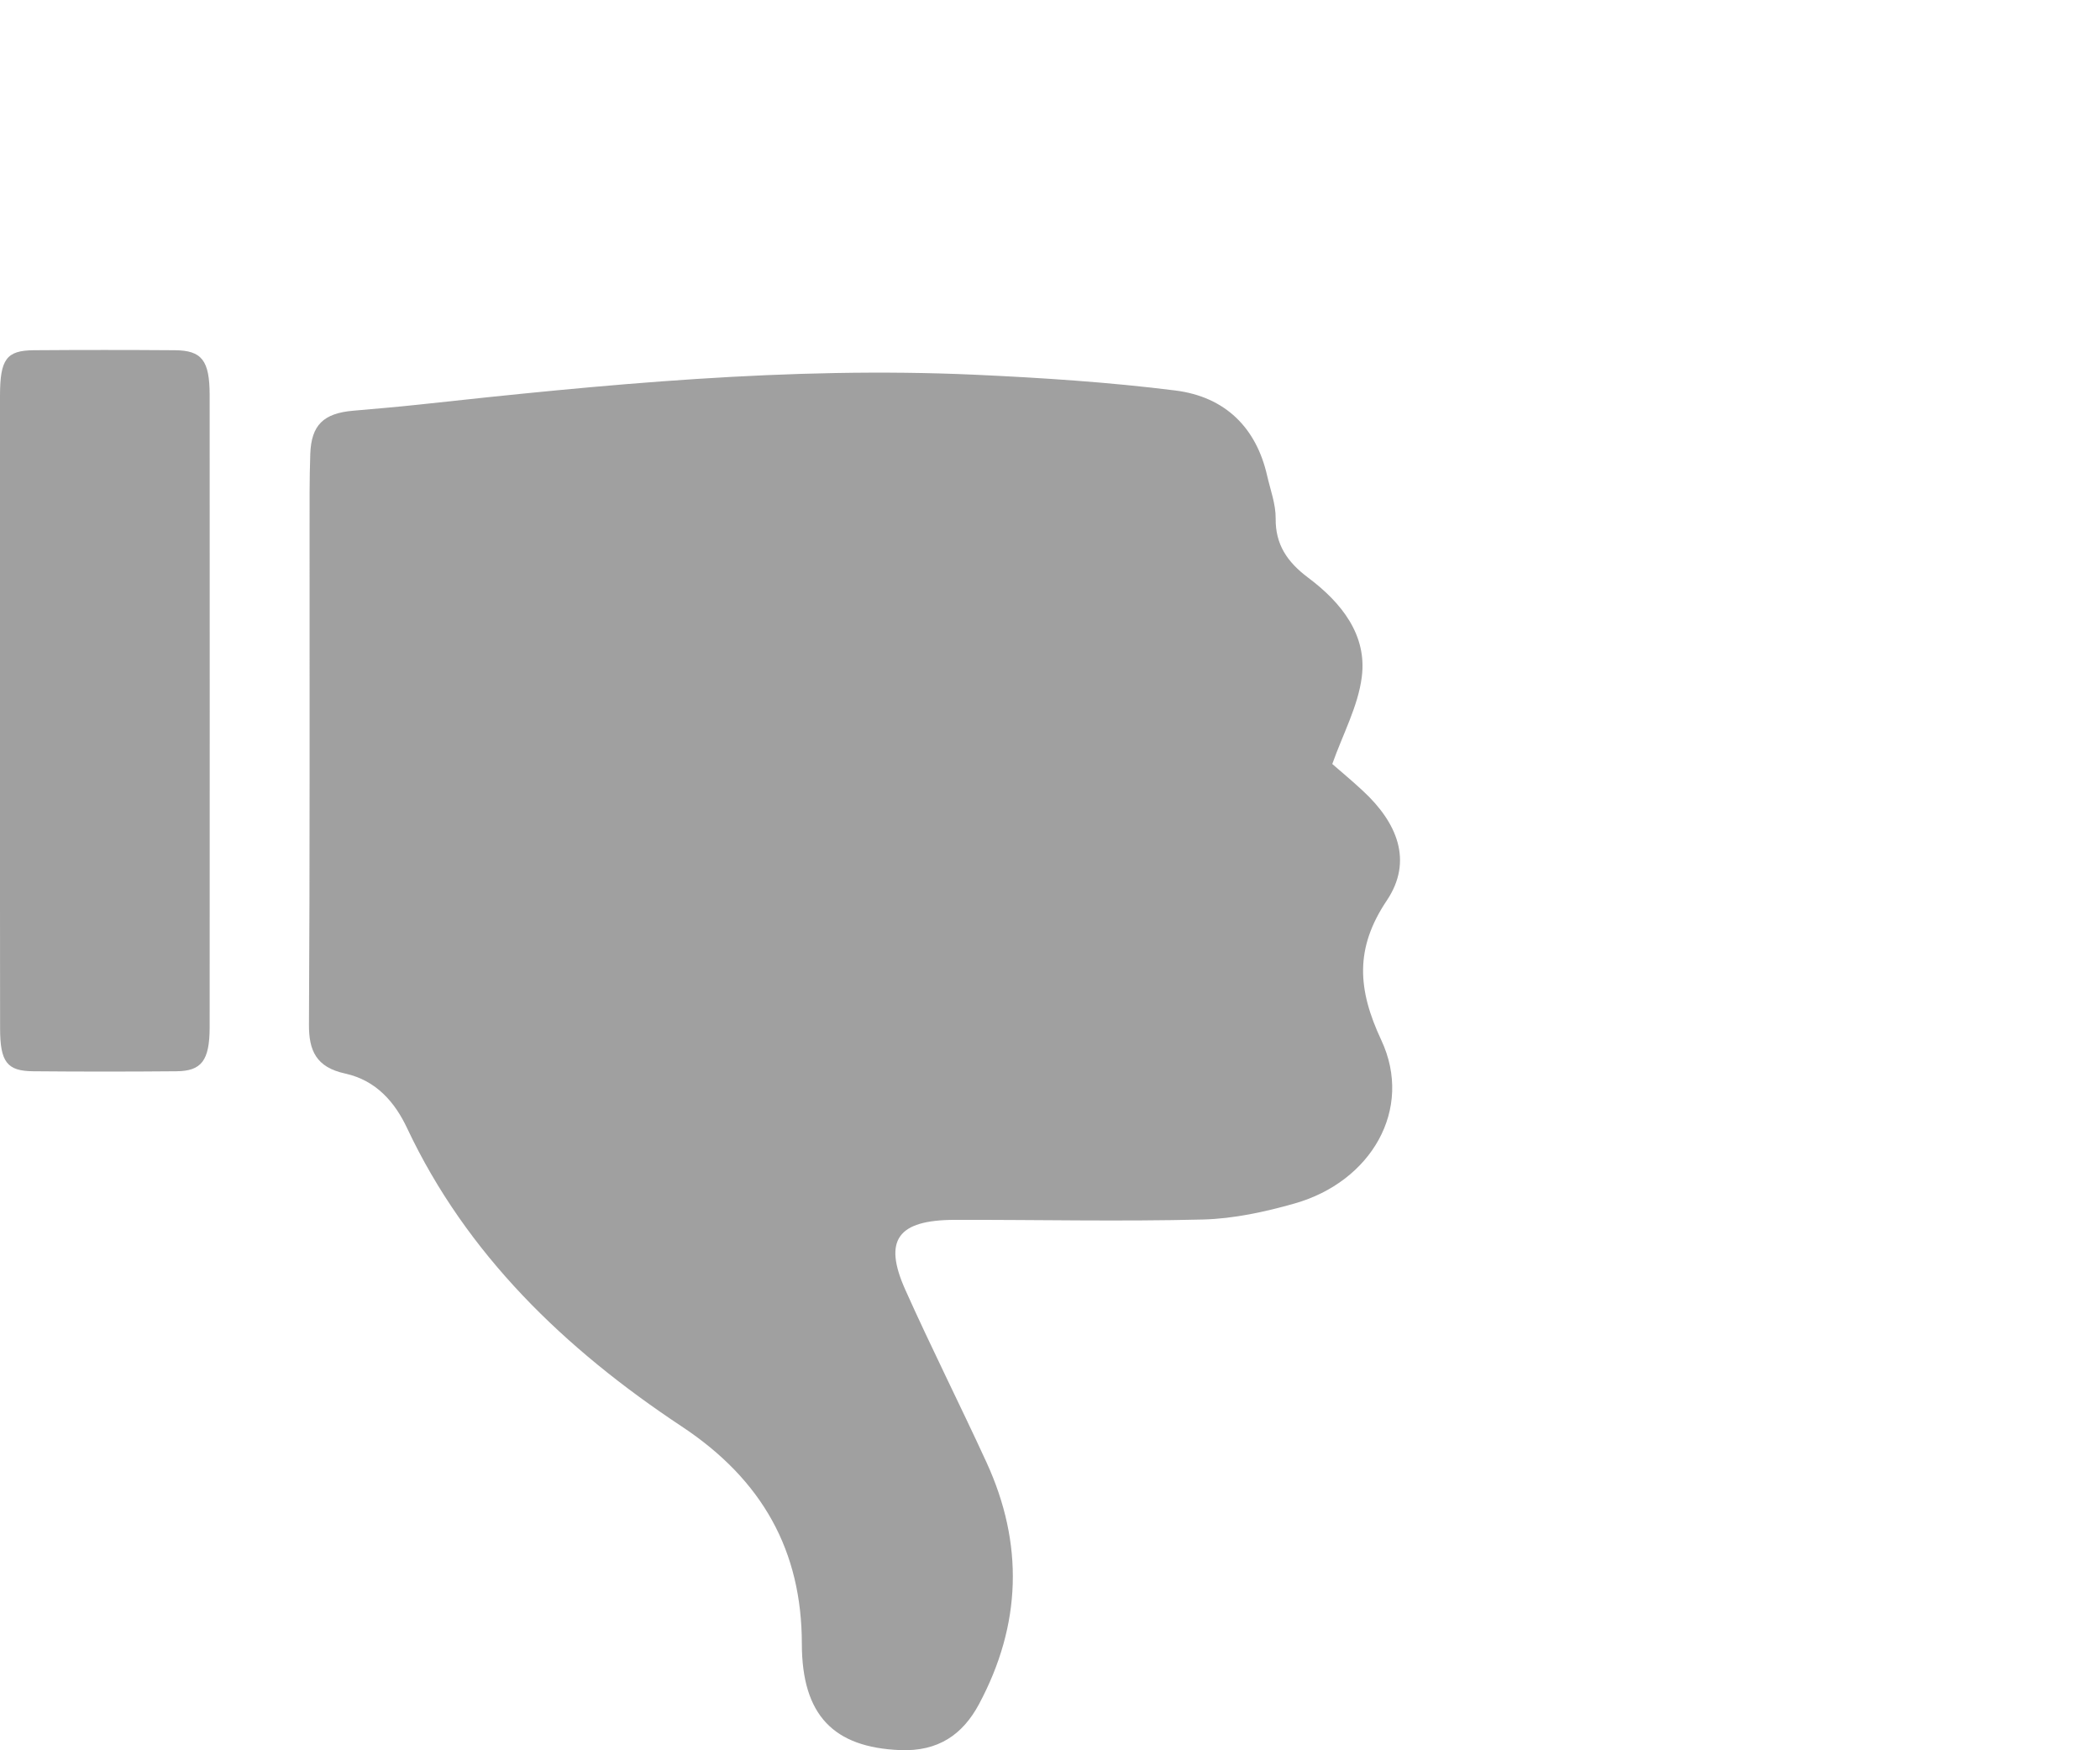
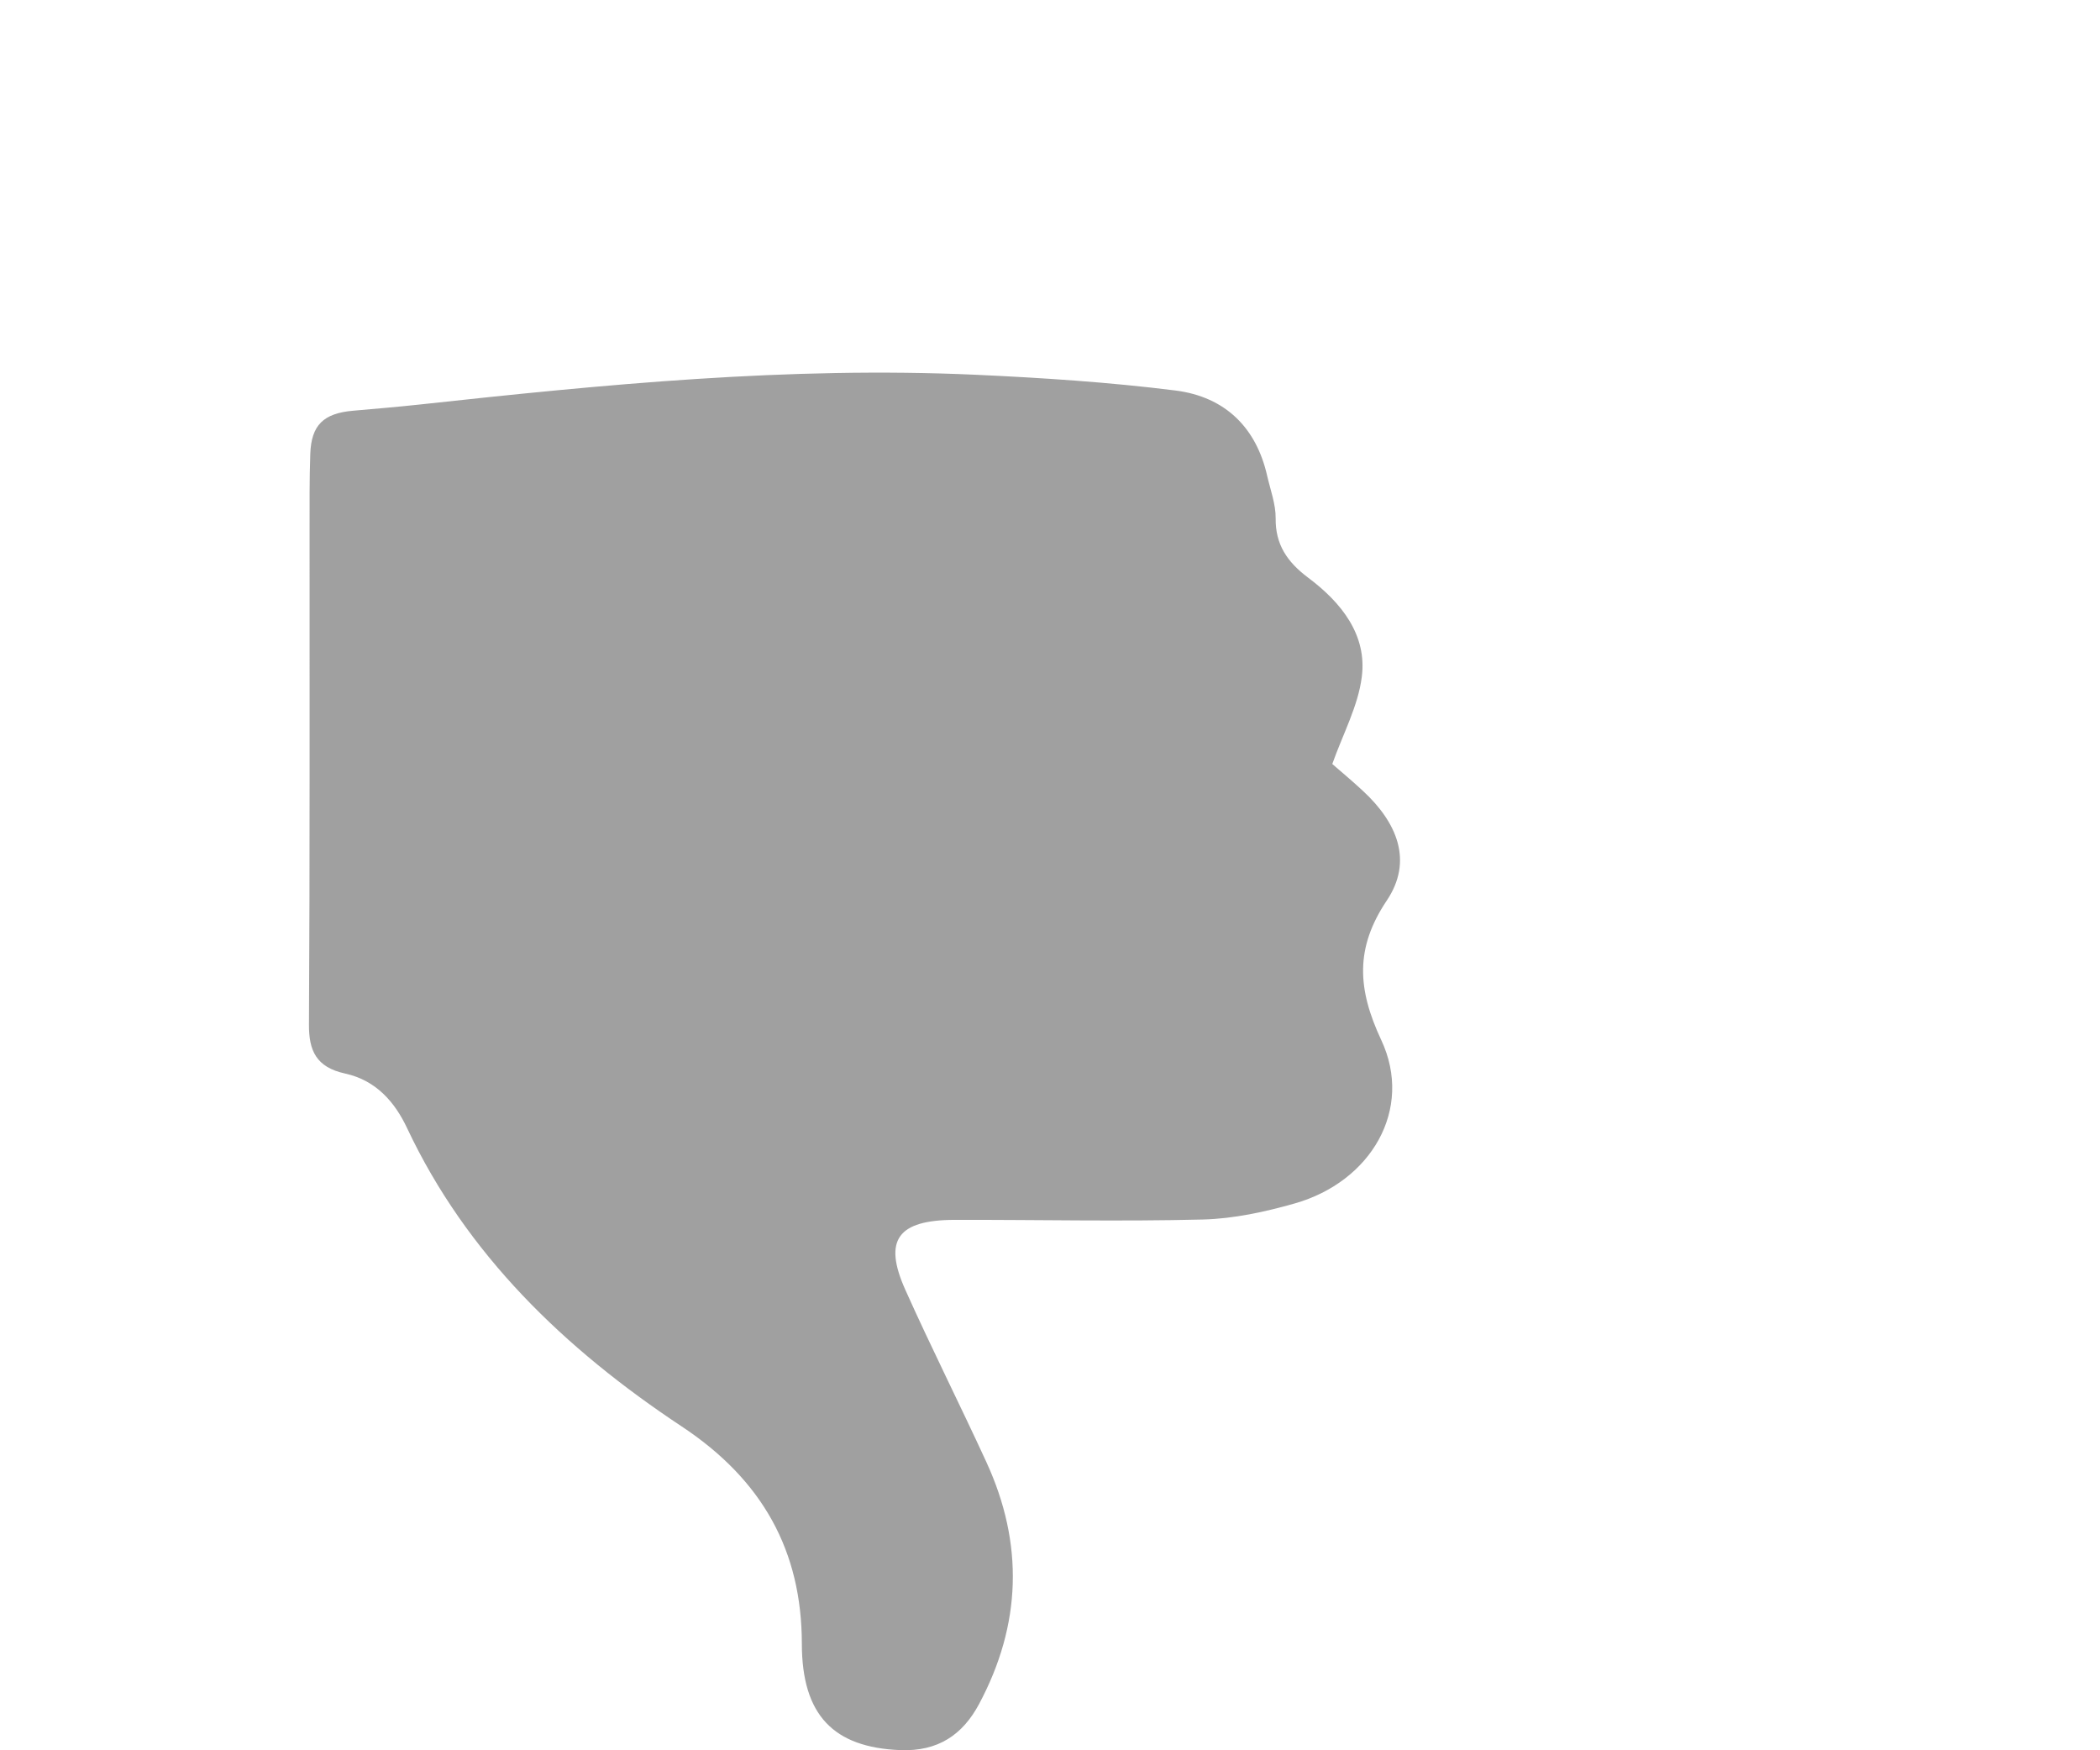
<svg xmlns="http://www.w3.org/2000/svg" width="24px" height="20px" viewBox="0 0 24 20" version="1.1">
  <title>ico-thumb-down</title>
  <g id="icons1" stroke="none" stroke-width="1" fill="none" fill-rule="evenodd">
    <g id="ico-thumb-down" transform="translate(12, 10) scale(1, -1) translate(-12, -10)translate(-0, 0)">
      <rect id="Rectangle" fill-opacity="0.0" fill="#FF0000" x="0" y="0" width="24" height="20" />
      <path d="M15.226,11.27 C15.349,11.616 15.521,11.932 15.563,12.263 C15.626,12.742 15.333,13.113 14.949,13.4 C14.709,13.58 14.576,13.78 14.579,14.075 C14.581,14.239 14.518,14.404 14.481,14.567 C14.358,15.106 14.01,15.465 13.433,15.538 C12.675,15.633 11.909,15.683 11.144,15.718 C9.014,15.814 6.901,15.607 4.79,15.377 C4.54,15.35 4.289,15.329 4.038,15.307 C3.697,15.278 3.557,15.143 3.546,14.811 C3.536,14.525 3.538,14.239 3.538,13.952 C3.537,12.066 3.542,10.18 3.531,8.294 C3.529,7.994 3.614,7.805 3.944,7.733 C4.304,7.654 4.516,7.4 4.654,7.106 C5.331,5.67 6.448,4.59 7.79,3.701 C8.717,3.088 9.163,2.275 9.164,1.217 C9.165,0.398 9.529,0.033 10.286,0.002 C10.723,-0.016 11.002,0.18 11.188,0.526 C11.675,1.436 11.702,2.36 11.273,3.293 C10.97,3.952 10.642,4.602 10.346,5.263 C10.092,5.831 10.259,6.059 10.91,6.061 C11.856,6.063 12.803,6.041 13.748,6.065 C14.099,6.074 14.457,6.152 14.795,6.248 C15.67,6.496 16.156,7.325 15.786,8.115 C15.513,8.698 15.484,9.166 15.849,9.71 C16.153,10.163 15.966,10.602 15.577,10.962 C15.451,11.08 15.316,11.191 15.226,11.27" id="Fill-1" fill="#A0A0A0" />
-       <path d="M0,11.865 C0,10.66 -0.001,9.456 0.001,8.251 C0.001,7.865 0.08,7.761 0.379,7.759 C0.925,7.754 1.471,7.754 2.017,7.759 C2.304,7.761 2.395,7.883 2.396,8.259 C2.397,10.669 2.397,13.079 2.396,15.489 C2.395,15.881 2.307,15.996 1.998,15.998 C1.46,16.002 0.922,16.002 0.384,15.998 C0.073,15.995 0.001,15.895 0,15.48 C-0,14.275 0,13.07 0,11.865" id="Fill-4" fill="#A0A0A0" />
    </g>
  </g>
</svg>